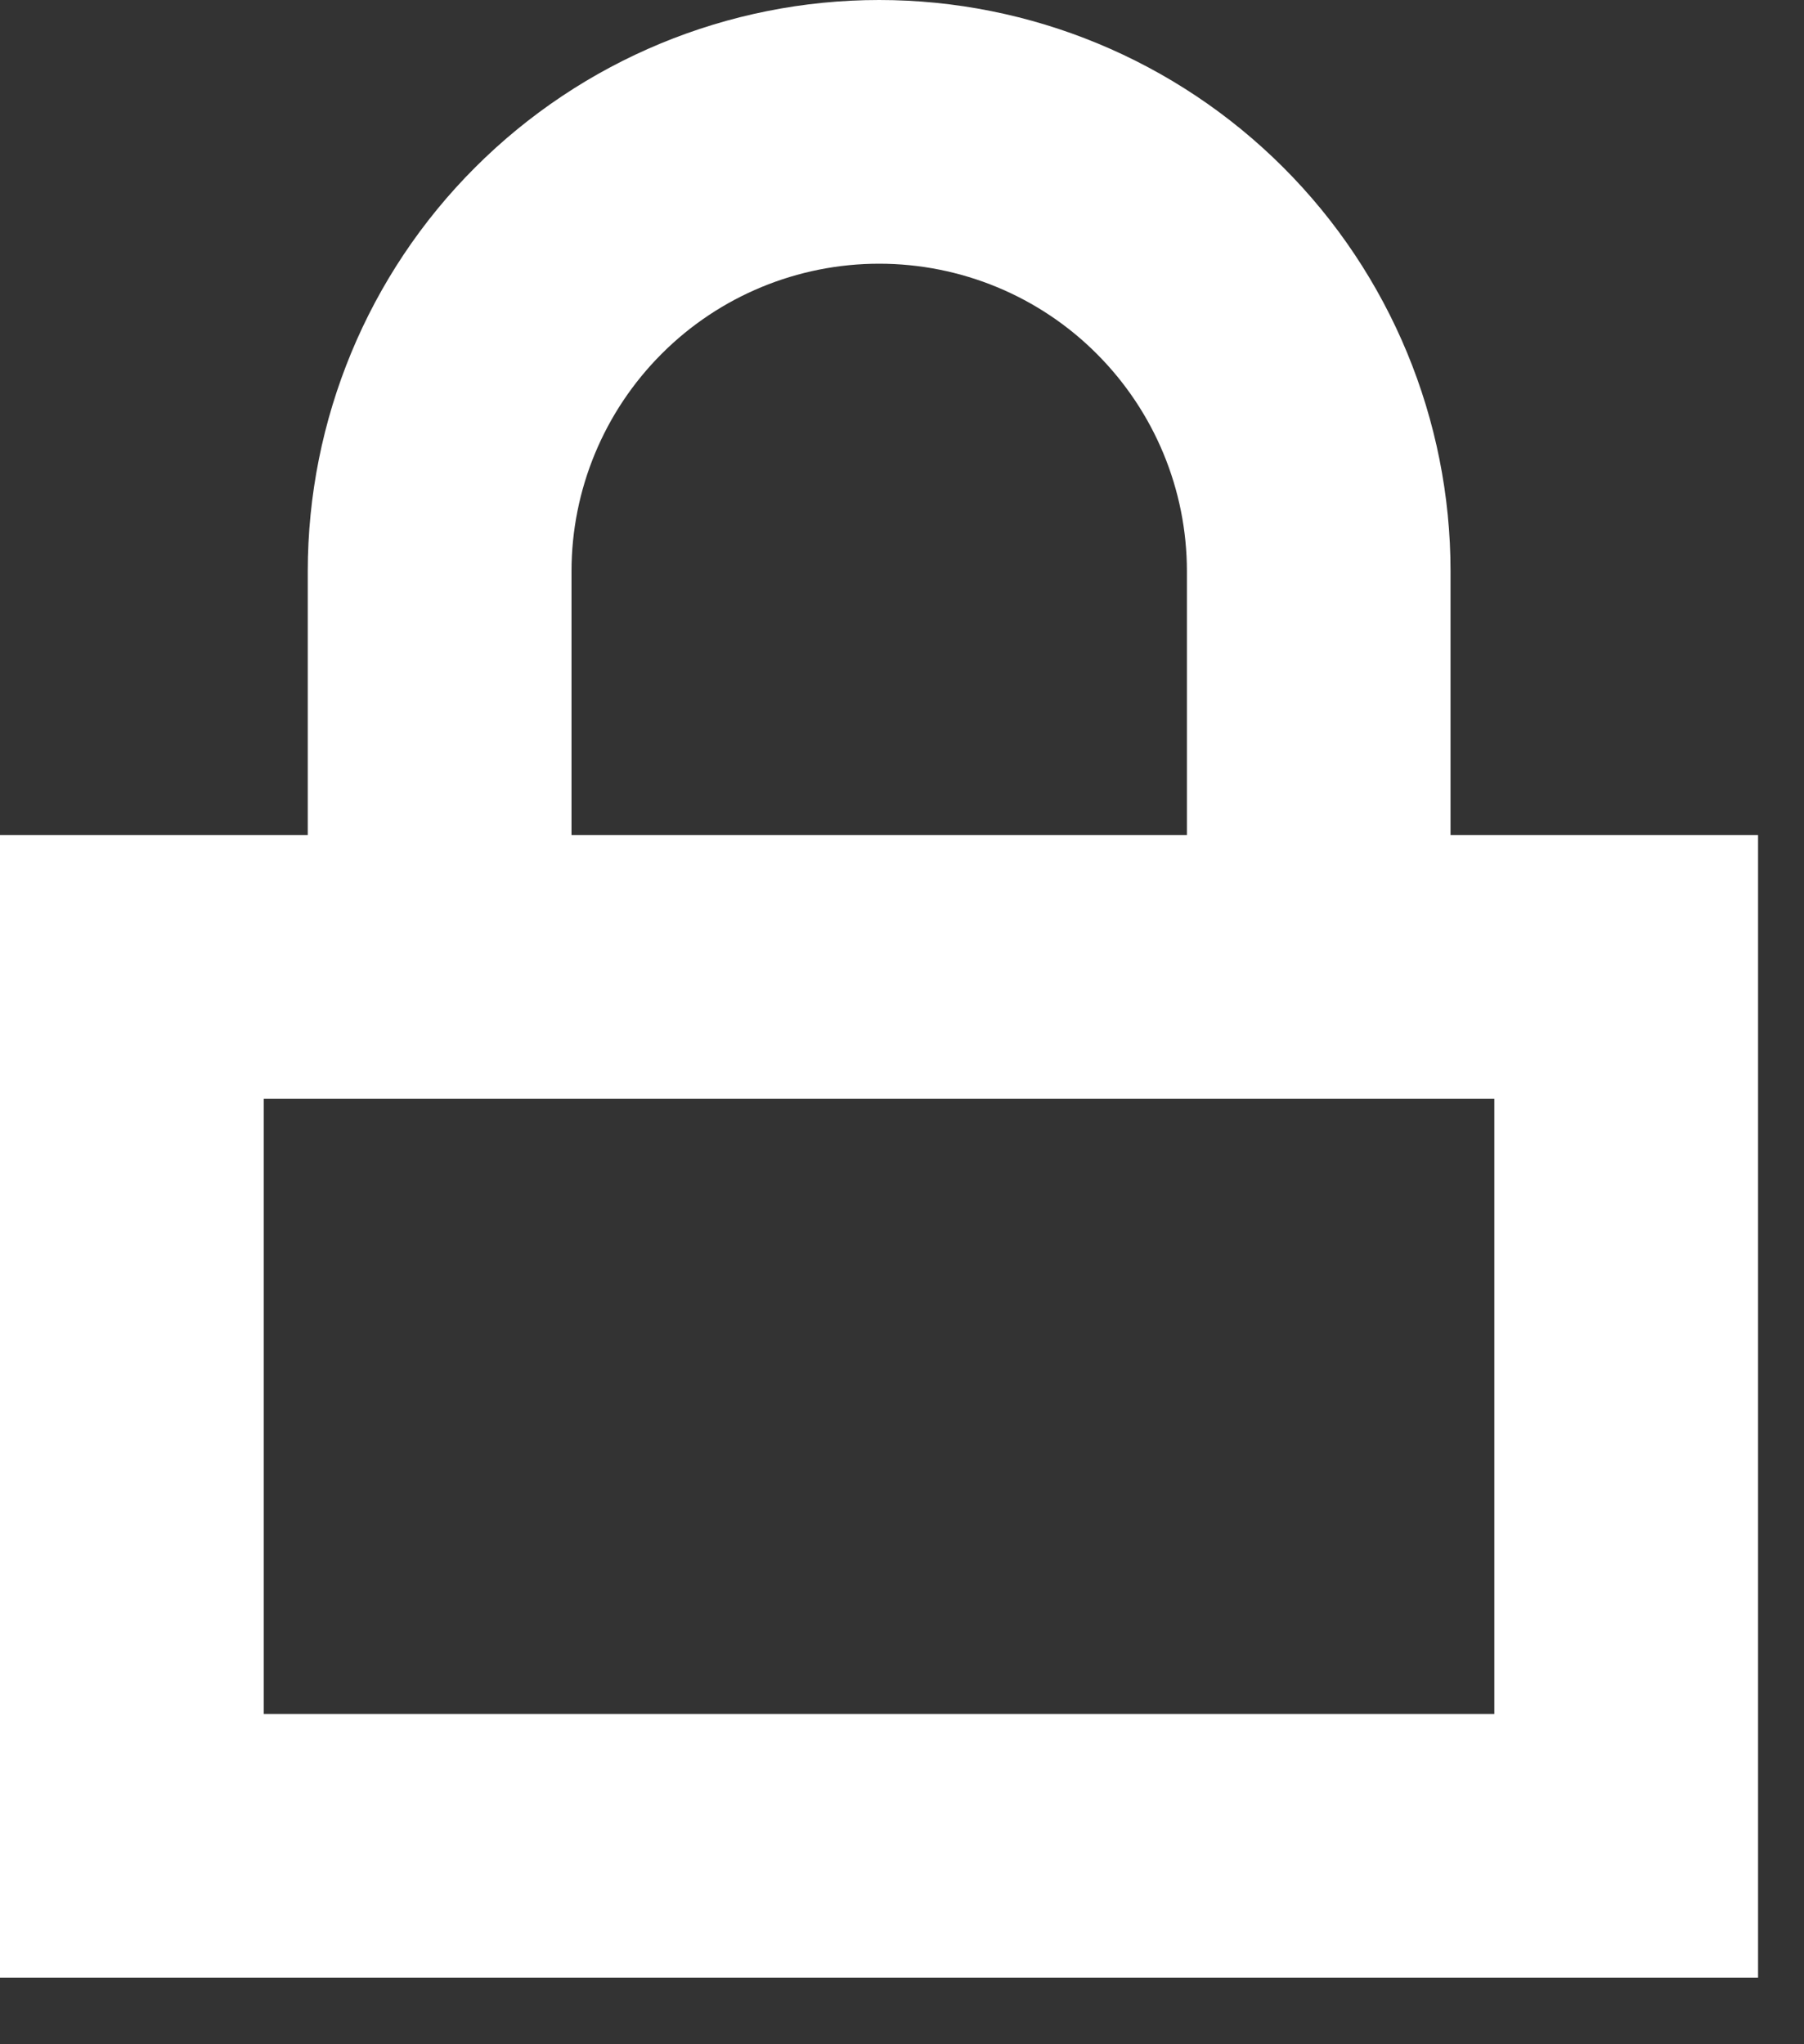
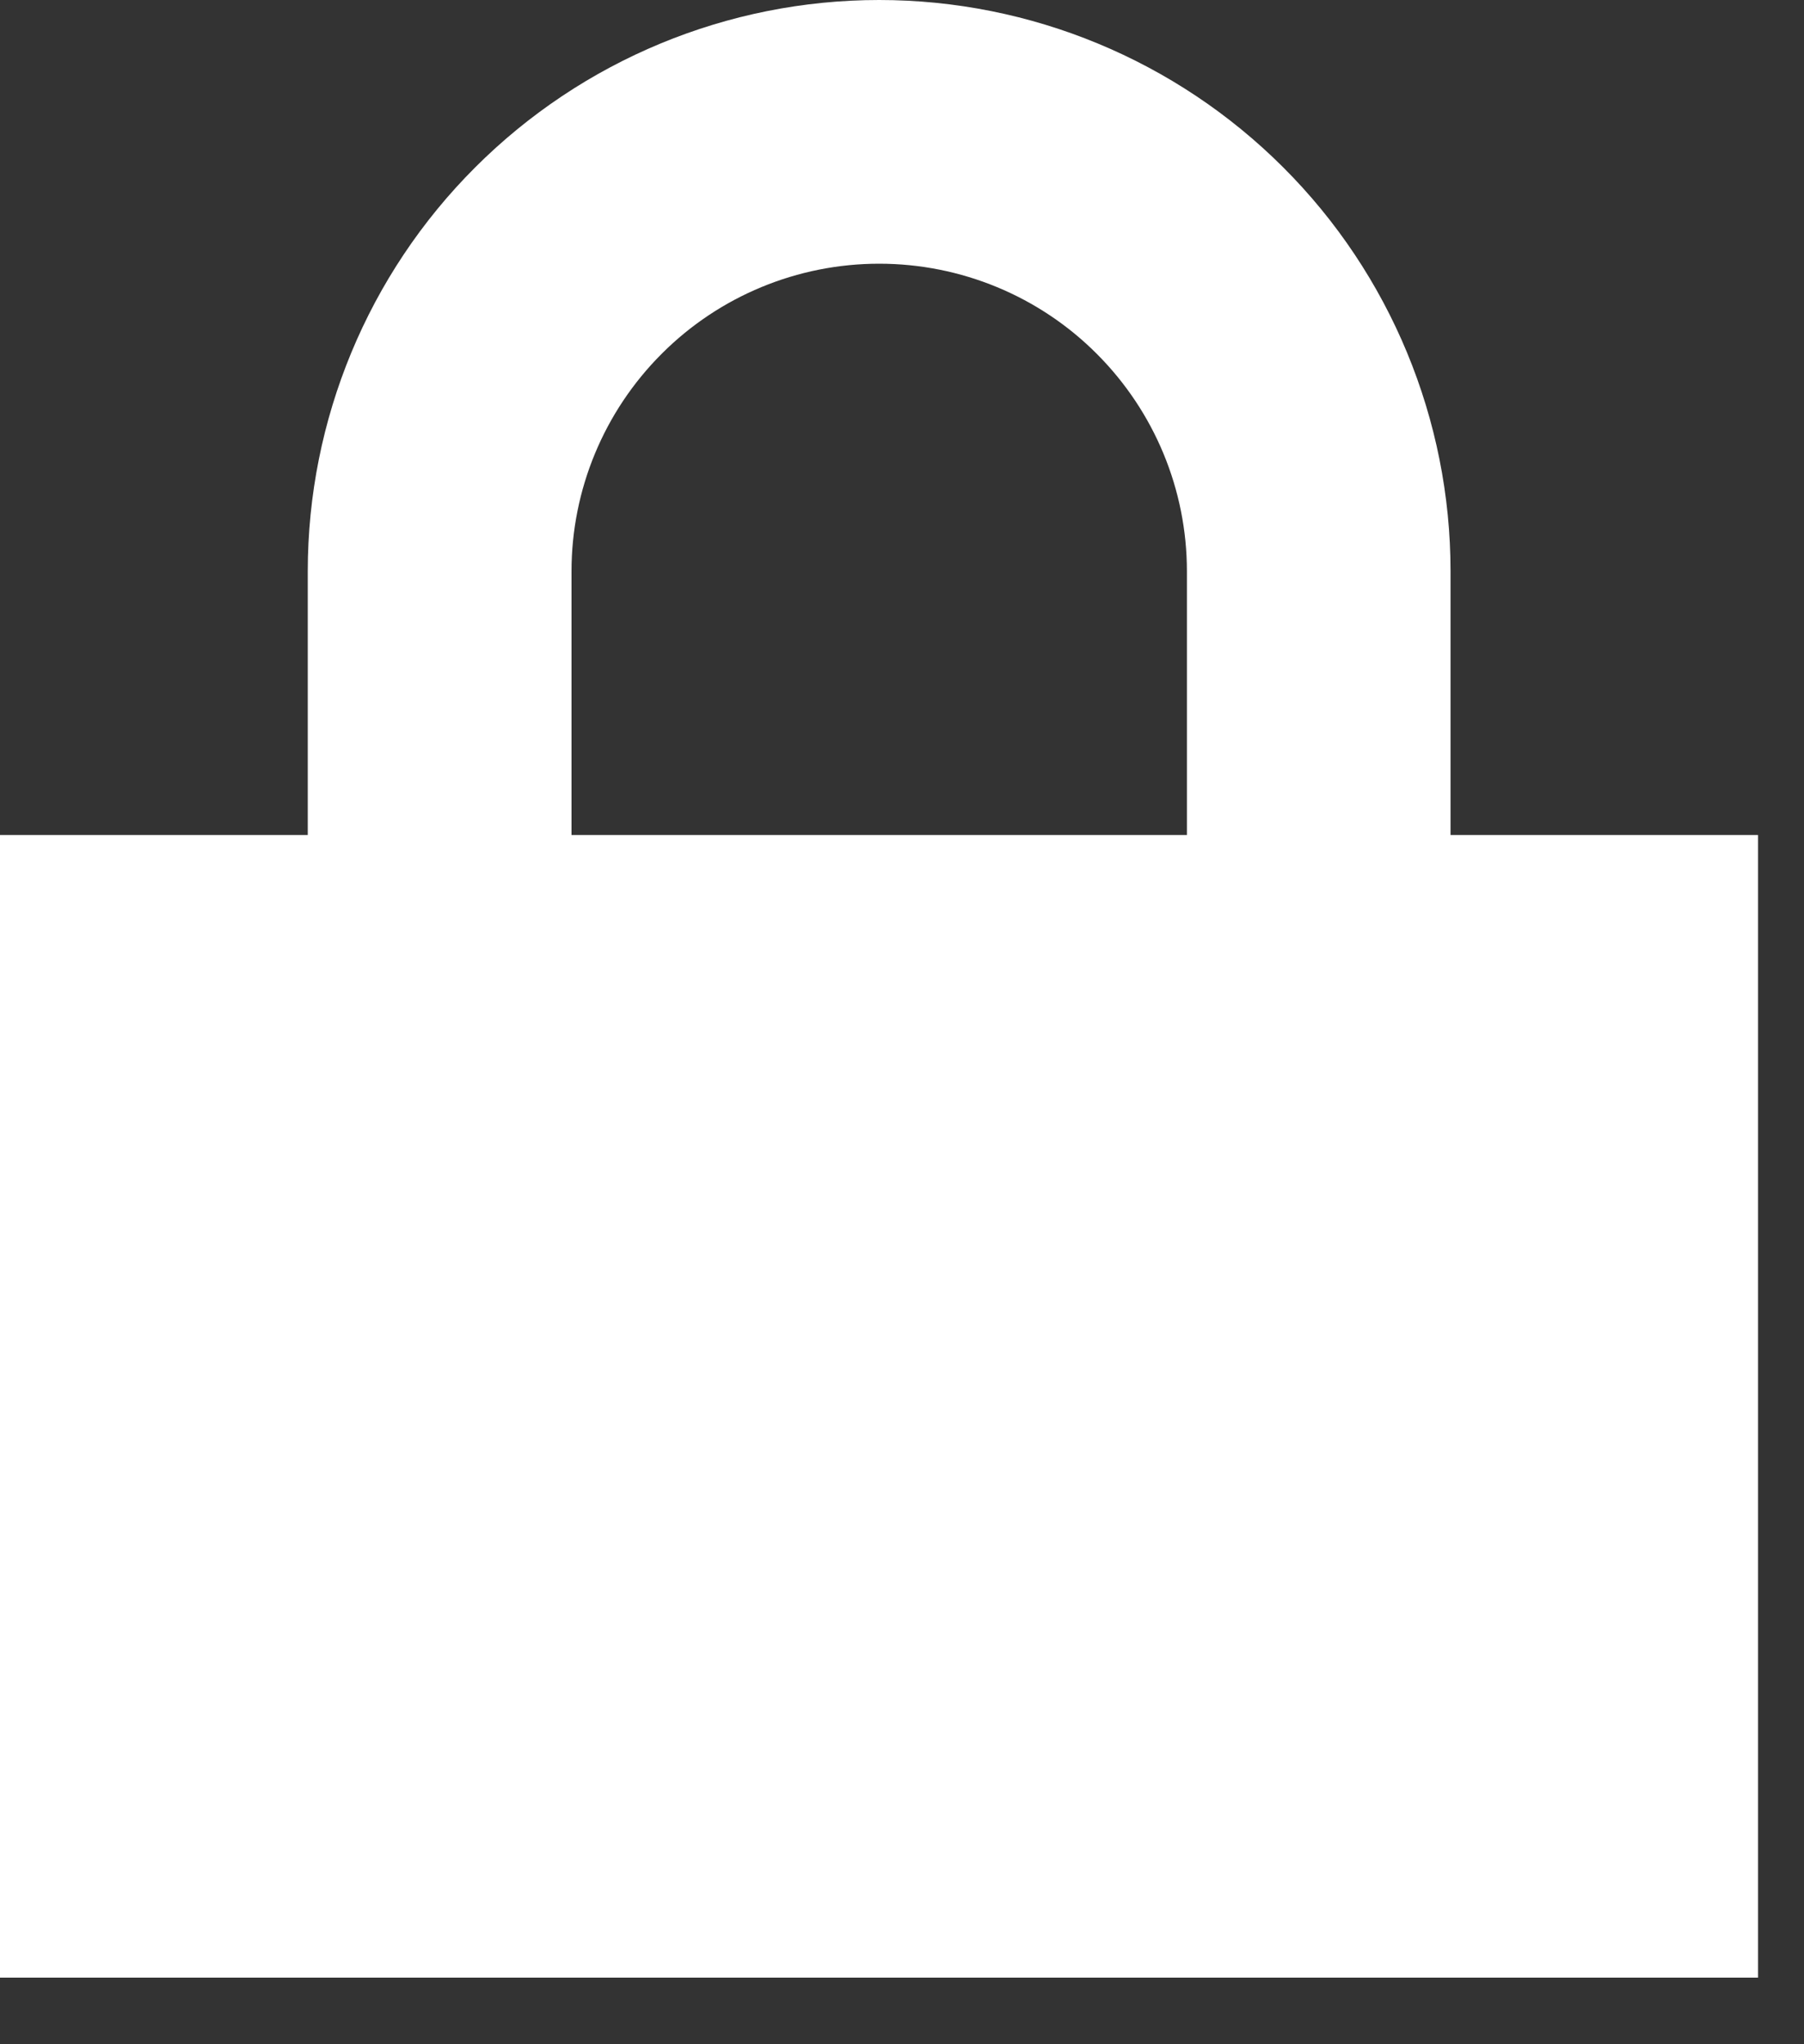
<svg xmlns="http://www.w3.org/2000/svg" width="15" height="17" viewBox="0 0 15 17" fill="none">
  <rect x="0" y="0" width="15" height="17" fill="#333333" stroke="none" />
-   <path fill-rule="evenodd" clip-rule="evenodd" d="M5.502 2.942C5.981 2.462 6.632 2.193 7.31 2.193C7.989 2.193 8.64 2.462 9.119 2.942C9.599 3.422 9.869 4.072 9.869 4.751V6.944H4.752V4.751C4.752 4.072 5.022 3.422 5.502 2.942ZM2.559 6.944V4.751C2.559 3.491 3.06 2.282 3.951 1.392C4.842 0.501 6.05 0 7.31 0C8.57 0 9.779 0.501 10.67 1.392C11.561 2.282 12.061 3.491 12.061 4.751V6.944H12.425H14.618V9.137V14.253V16.446H12.425H2.193H0V14.253V9.137V6.944H2.193H2.559ZM2.193 9.137H12.425V14.253H2.193V9.137Z" fill="white" />
+   <path fill-rule="evenodd" clip-rule="evenodd" d="M5.502 2.942C5.981 2.462 6.632 2.193 7.31 2.193C7.989 2.193 8.64 2.462 9.119 2.942C9.599 3.422 9.869 4.072 9.869 4.751V6.944H4.752V4.751C4.752 4.072 5.022 3.422 5.502 2.942ZM2.559 6.944V4.751C2.559 3.491 3.06 2.282 3.951 1.392C4.842 0.501 6.05 0 7.31 0C8.57 0 9.779 0.501 10.67 1.392C11.561 2.282 12.061 3.491 12.061 4.751V6.944H12.425H14.618V9.137V14.253V16.446H12.425H2.193H0V14.253V9.137V6.944H2.193H2.559ZM2.193 9.137V14.253H2.193V9.137Z" fill="white" />
</svg>